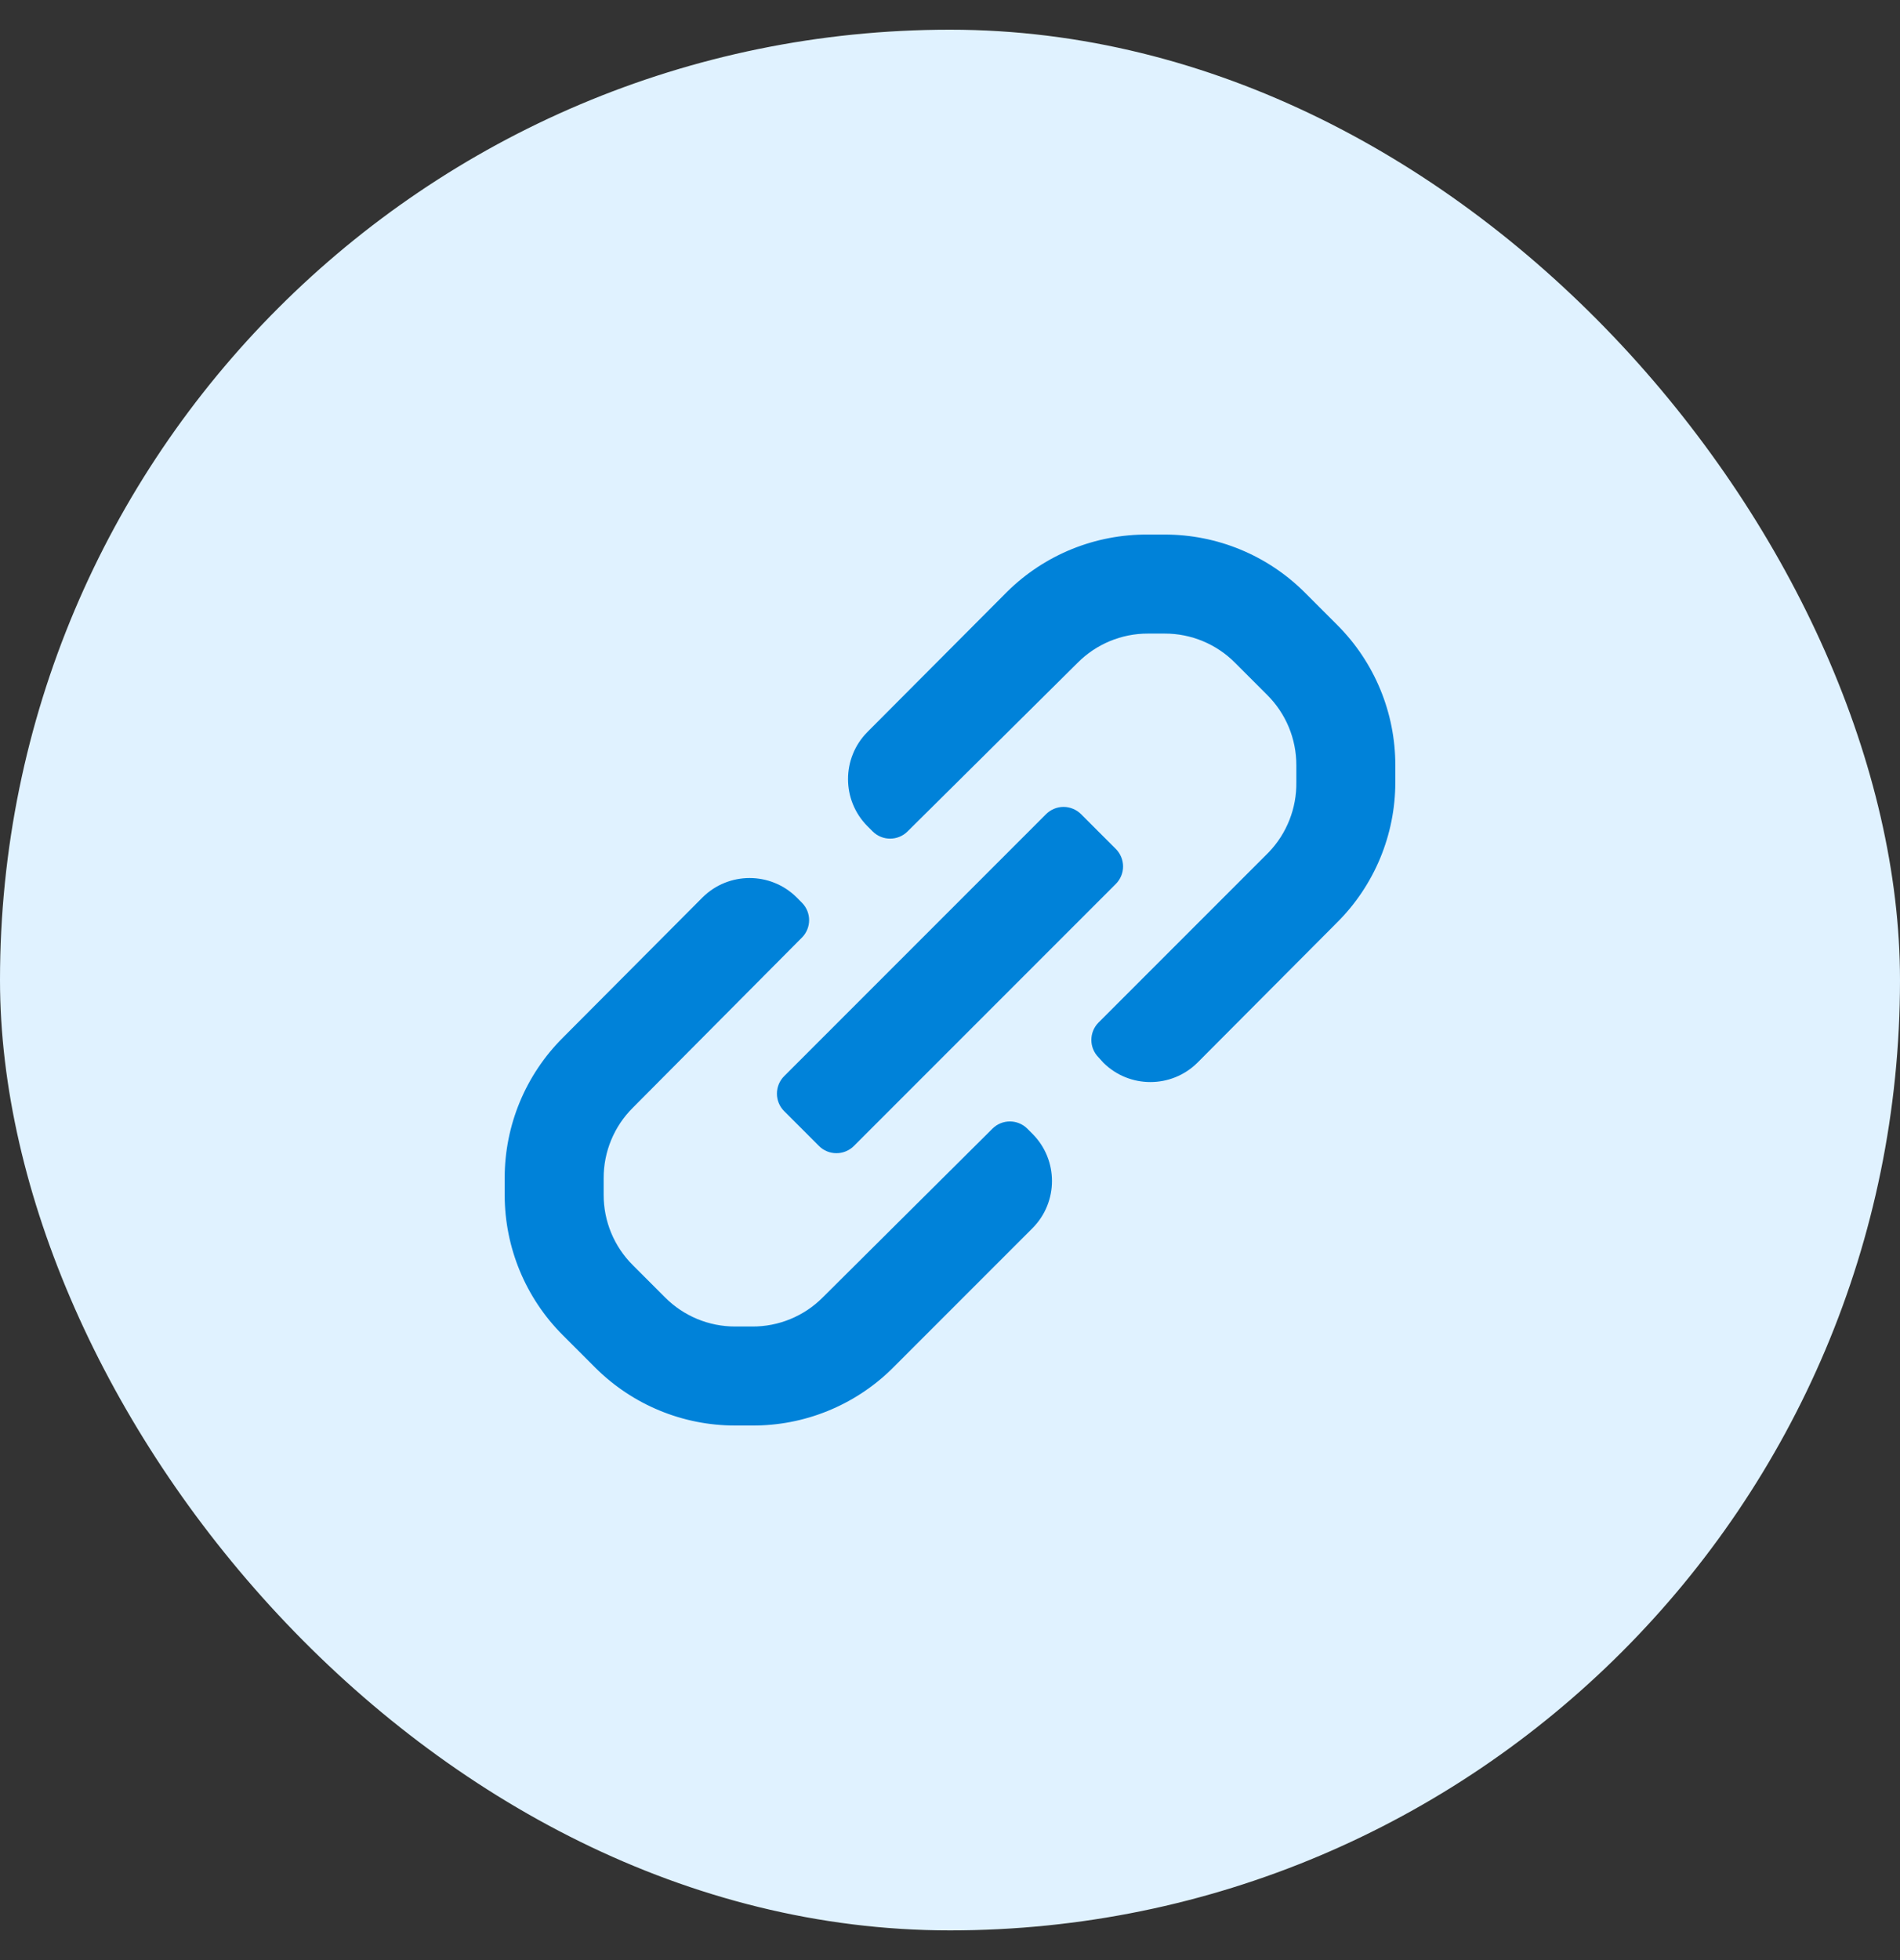
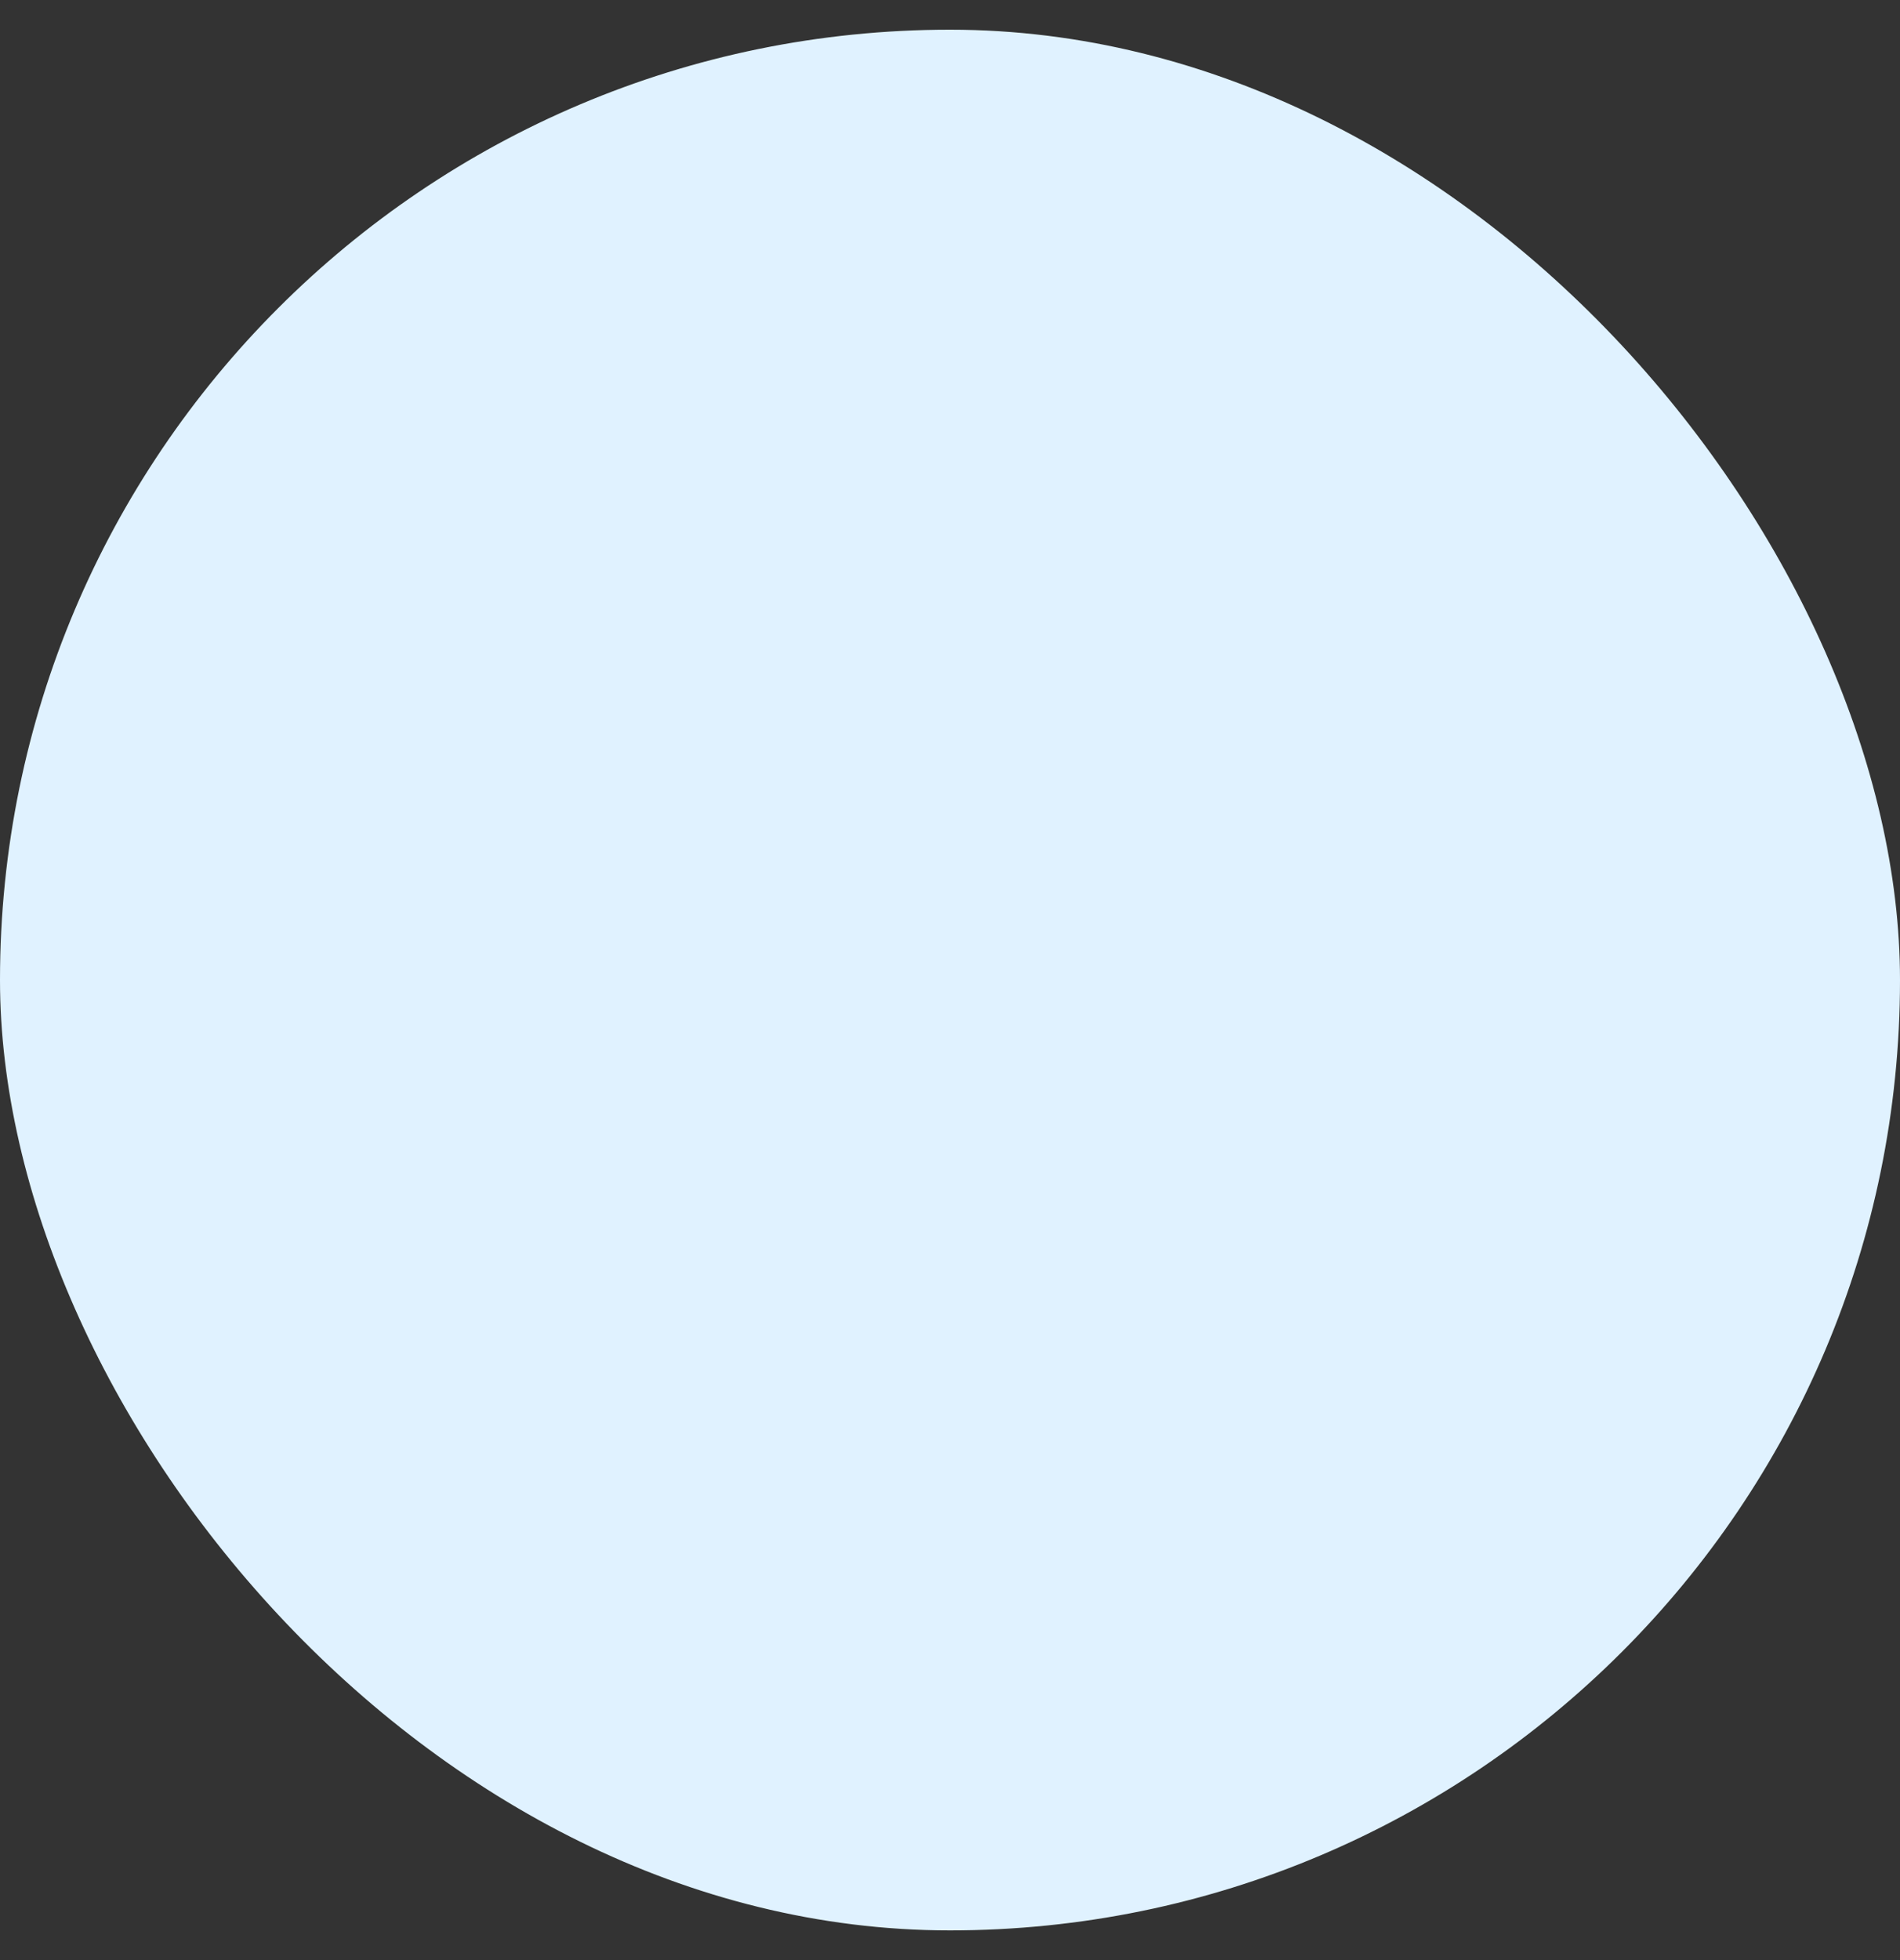
<svg xmlns="http://www.w3.org/2000/svg" width="32" height="33" viewBox="0 0 32 33" fill="none">
  <rect x="0" y="0" width="32" height="33" fill="#333333" stroke="none" />
  <rect y="0.5" width="32" height="32" rx="16" fill="#E0F2FF" />
-   <path fill-rule="evenodd" clip-rule="evenodd" d="M23.5 12.883V13.167C23.501 14.055 23.147 14.907 22.517 15.533L20.167 17.892C19.728 18.326 19.022 18.326 18.583 17.892L18.5 17.8C18.341 17.638 18.341 17.379 18.5 17.217L21.367 14.35C21.672 14.033 21.84 13.607 21.833 13.167V12.883C21.834 12.439 21.657 12.013 21.342 11.7L20.8 11.158C20.487 10.843 20.061 10.666 19.617 10.667H19.333C18.889 10.666 18.463 10.843 18.15 11.158L15.283 14C15.121 14.159 14.862 14.159 14.7 14L14.608 13.908C14.174 13.47 14.174 12.764 14.608 12.325L16.967 9.958C17.597 9.338 18.448 8.993 19.333 9H19.617C20.501 8.999 21.349 9.35 21.975 9.975L22.525 10.525C23.15 11.151 23.501 11.999 23.5 12.883ZM13.208 18.117L17.617 13.708C17.695 13.63 17.801 13.585 17.912 13.585C18.023 13.585 18.13 13.63 18.208 13.708L18.792 14.292C18.87 14.37 18.915 14.476 18.915 14.588C18.915 14.699 18.87 14.805 18.792 14.883L14.383 19.292C14.305 19.371 14.198 19.415 14.087 19.415C13.976 19.415 13.87 19.371 13.792 19.292L13.208 18.708C13.129 18.63 13.085 18.524 13.085 18.413C13.085 18.301 13.129 18.195 13.208 18.117ZM17.3 19C17.138 18.841 16.879 18.841 16.717 19L13.858 21.842C13.543 22.159 13.114 22.336 12.667 22.333H12.383C11.939 22.334 11.513 22.157 11.2 21.842L10.658 21.3C10.343 20.987 10.166 20.561 10.167 20.117V19.833C10.166 19.389 10.343 18.963 10.658 18.65L13.508 15.783C13.667 15.621 13.667 15.362 13.508 15.2L13.417 15.108C12.978 14.674 12.272 14.674 11.833 15.108L9.483 17.467C8.853 18.093 8.499 18.945 8.5 19.833V20.125C8.502 21.006 8.852 21.851 9.475 22.475L10.025 23.025C10.651 23.65 11.499 24.001 12.383 24H12.667C13.544 24.005 14.389 23.664 15.017 23.05L17.392 20.675C17.826 20.236 17.826 19.53 17.392 19.092L17.3 19Z" fill="#0082D9" />
</svg>